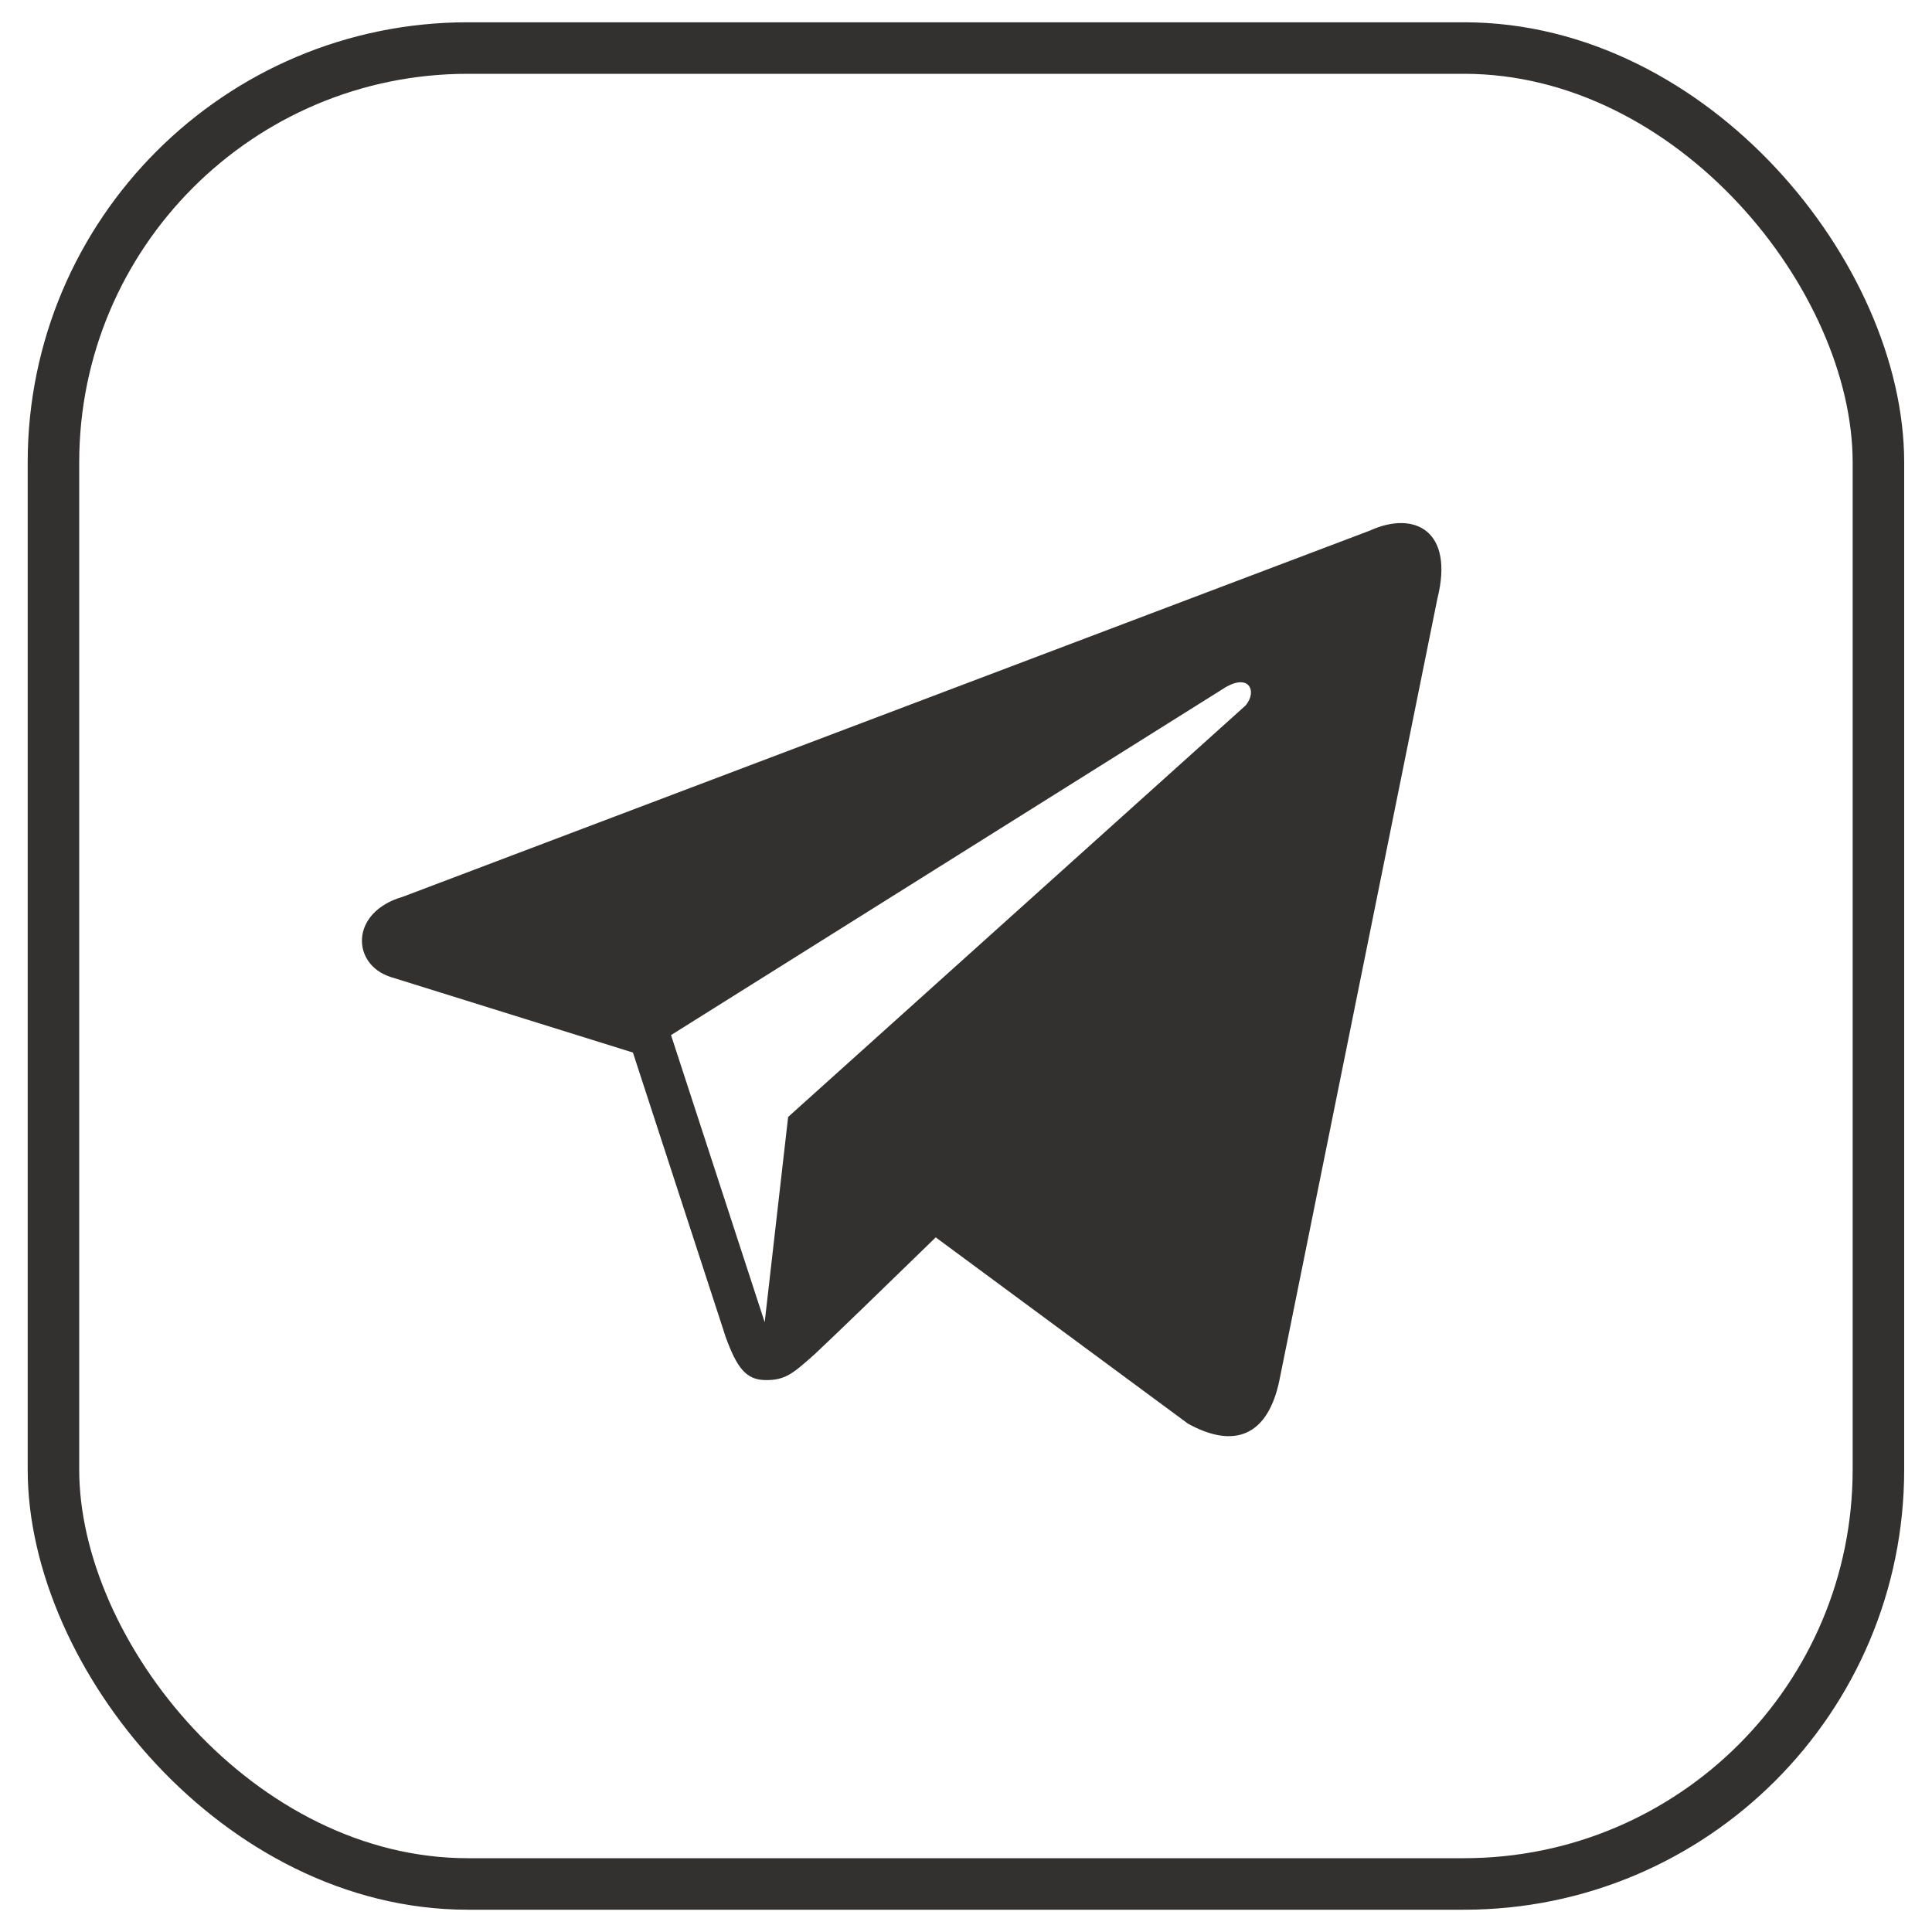
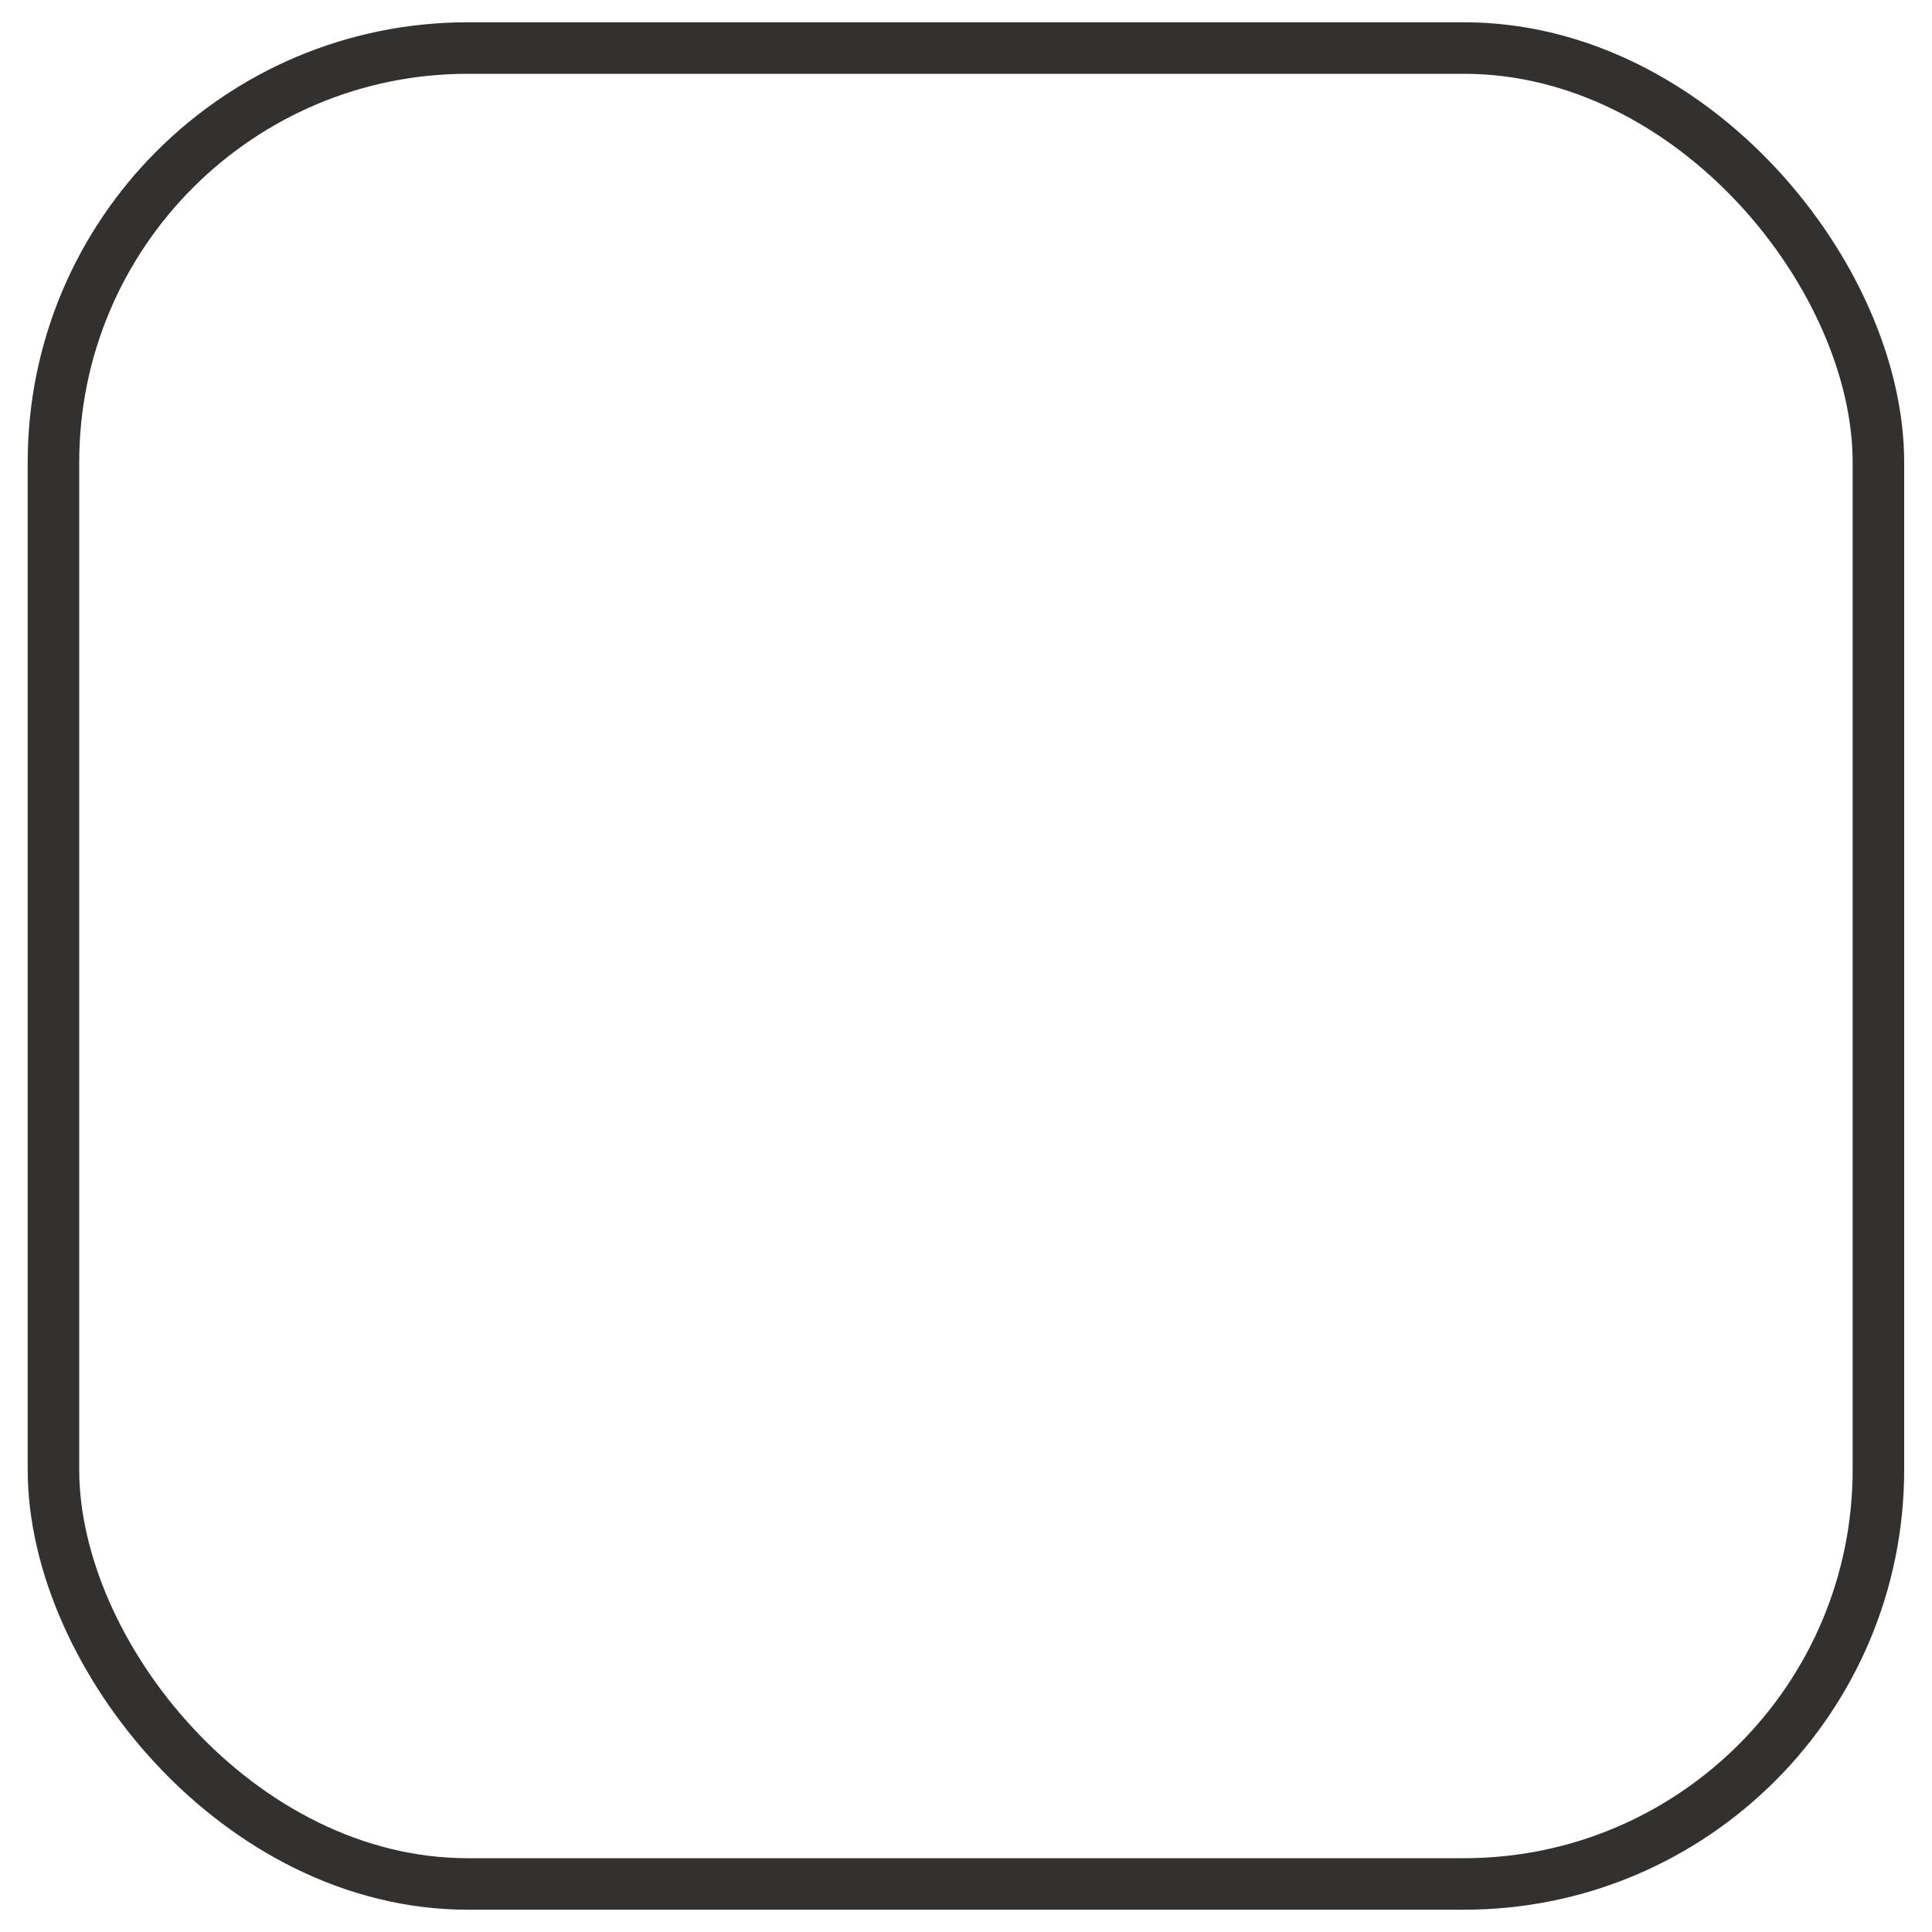
<svg xmlns="http://www.w3.org/2000/svg" id="Var2" viewBox="0 0 150 150">
  <defs>
    <style> .cls-1 { fill: #333030; stroke-width: 0px; } .cls-2 { fill: none; stroke: #333030; stroke-miterlimit: 10; stroke-width: 4px; } </style>
  </defs>
  <g id="_Иконки-2" data-name="Иконки">
    <g>
-       <path id="telegram" class="cls-1" d="M106.37,41.19l-75.11,28.44c-4.11,1.19-3.98,5.24-.94,6.22l18.82,5.87,7.2,22.08c.88,2.42,1.59,3.33,3.09,3.35,1.57.02,2.17-.55,3.8-1.99,1.91-1.79,4.82-4.62,9.42-9.09l19.58,14.46c3.6,1.99,6.2.96,7.1-3.35l12.27-60.71c1.32-5.27-1.78-6.85-5.23-5.28ZM52.09,80.37l42.79-26.84c2.11-1.41,2.77.16,1.82,1.25l-35.51,31.94-1.82,15.94-7.27-22.29Z" />
      <rect class="cls-2" x="4.15" y="3.73" width="141.69" height="142.54" rx="32.17" ry="32.17" />
    </g>
  </g>
</svg>